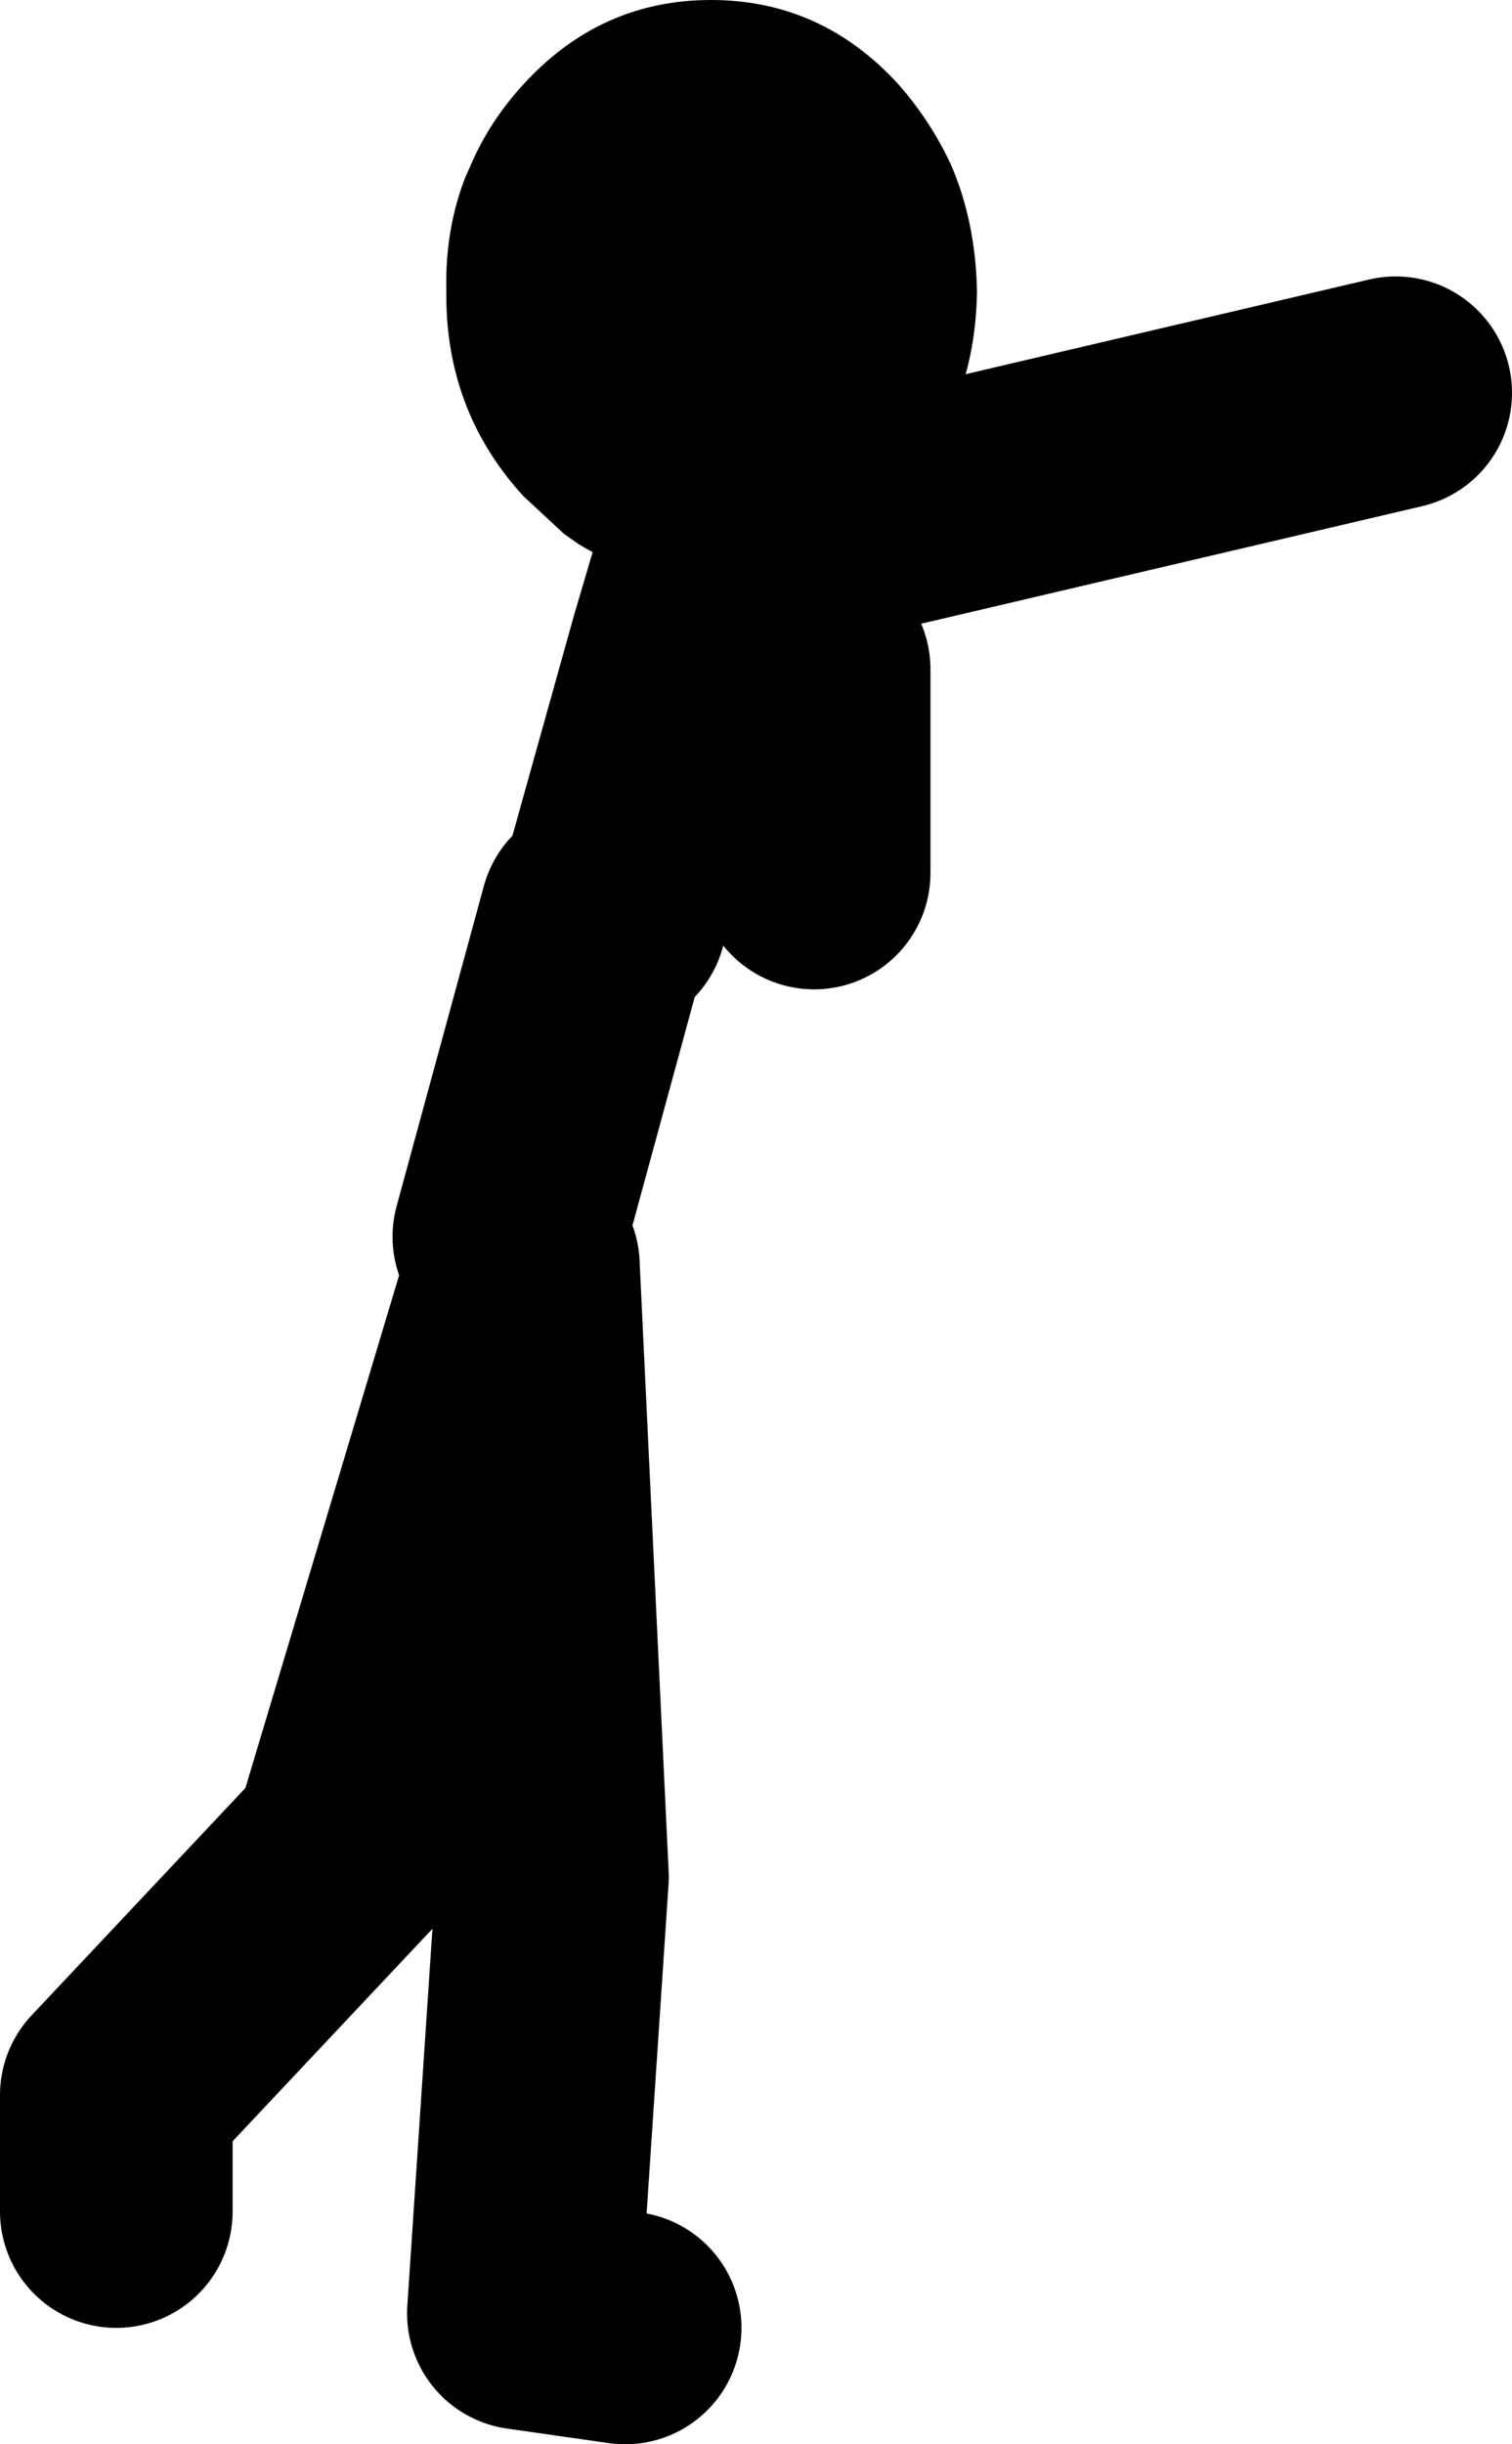
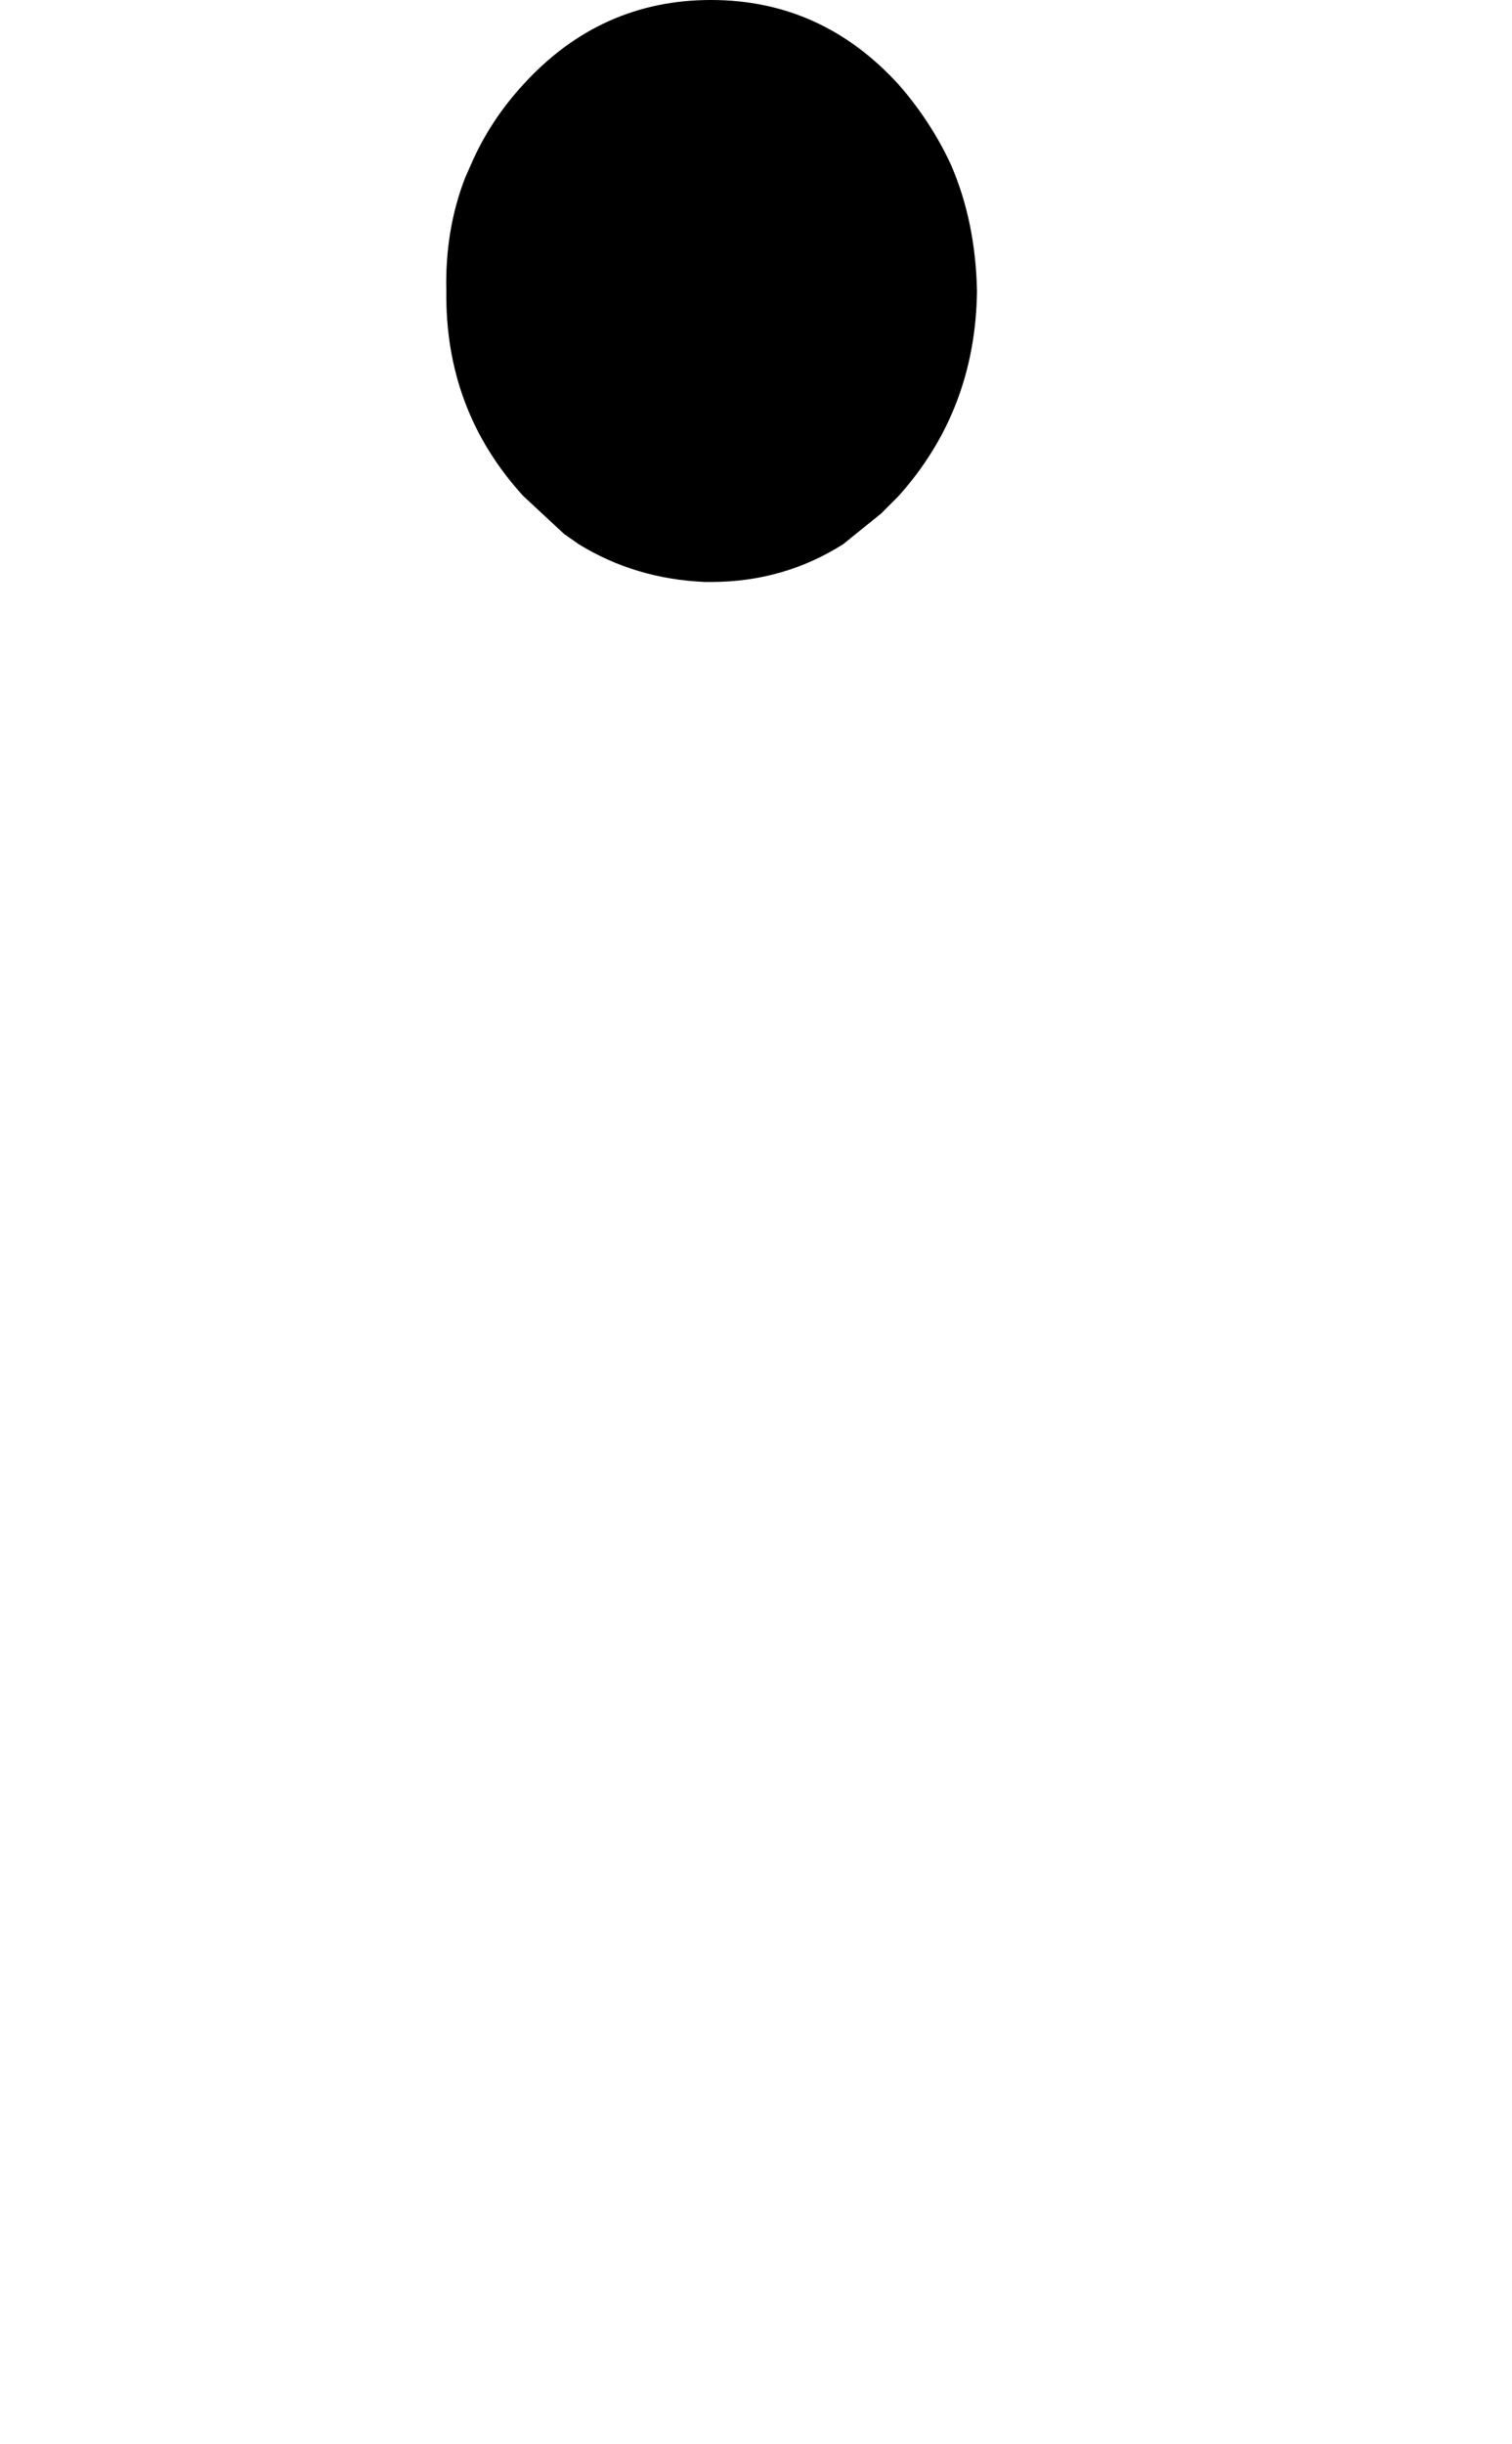
<svg xmlns="http://www.w3.org/2000/svg" height="84.0px" width="52.0px">
  <g transform="matrix(1.0, 0.0, 0.0, 1.0, -32.5, -43.5)">
    <path d="M56.75 63.5 Q54.35 63.4 52.4 62.2 L51.9 61.85 50.5 60.55 Q47.8 57.6 47.85 53.5 47.8 51.4 48.5 49.6 L48.7 49.15 Q49.35 47.65 50.5 46.4 53.15 43.5 56.95 43.5 60.75 43.5 63.4 46.4 64.5 47.65 65.2 49.15 66.05 51.1 66.1 53.5 66.05 57.6 63.4 60.55 L62.8 61.15 61.5 62.2 Q59.45 63.5 56.95 63.5 L56.75 63.5" fill="#000000" fill-rule="evenodd" stroke="none" />
-     <path d="M62.8 61.15 L80.5 57.0 M56.75 63.5 L56.1 65.7 60.5 73.5 60.5 66.5 M50.0 86.0 L53.0 75.0 M56.1 65.7 L53.5 75.0 M54.0 123.5 L50.5 123.0 51.5 108.0 50.5 87.0 44.5 107.0 36.5 115.5 36.5 119.5" fill="none" stroke="#000000" stroke-linecap="round" stroke-linejoin="round" stroke-width="8.0" />
  </g>
</svg>